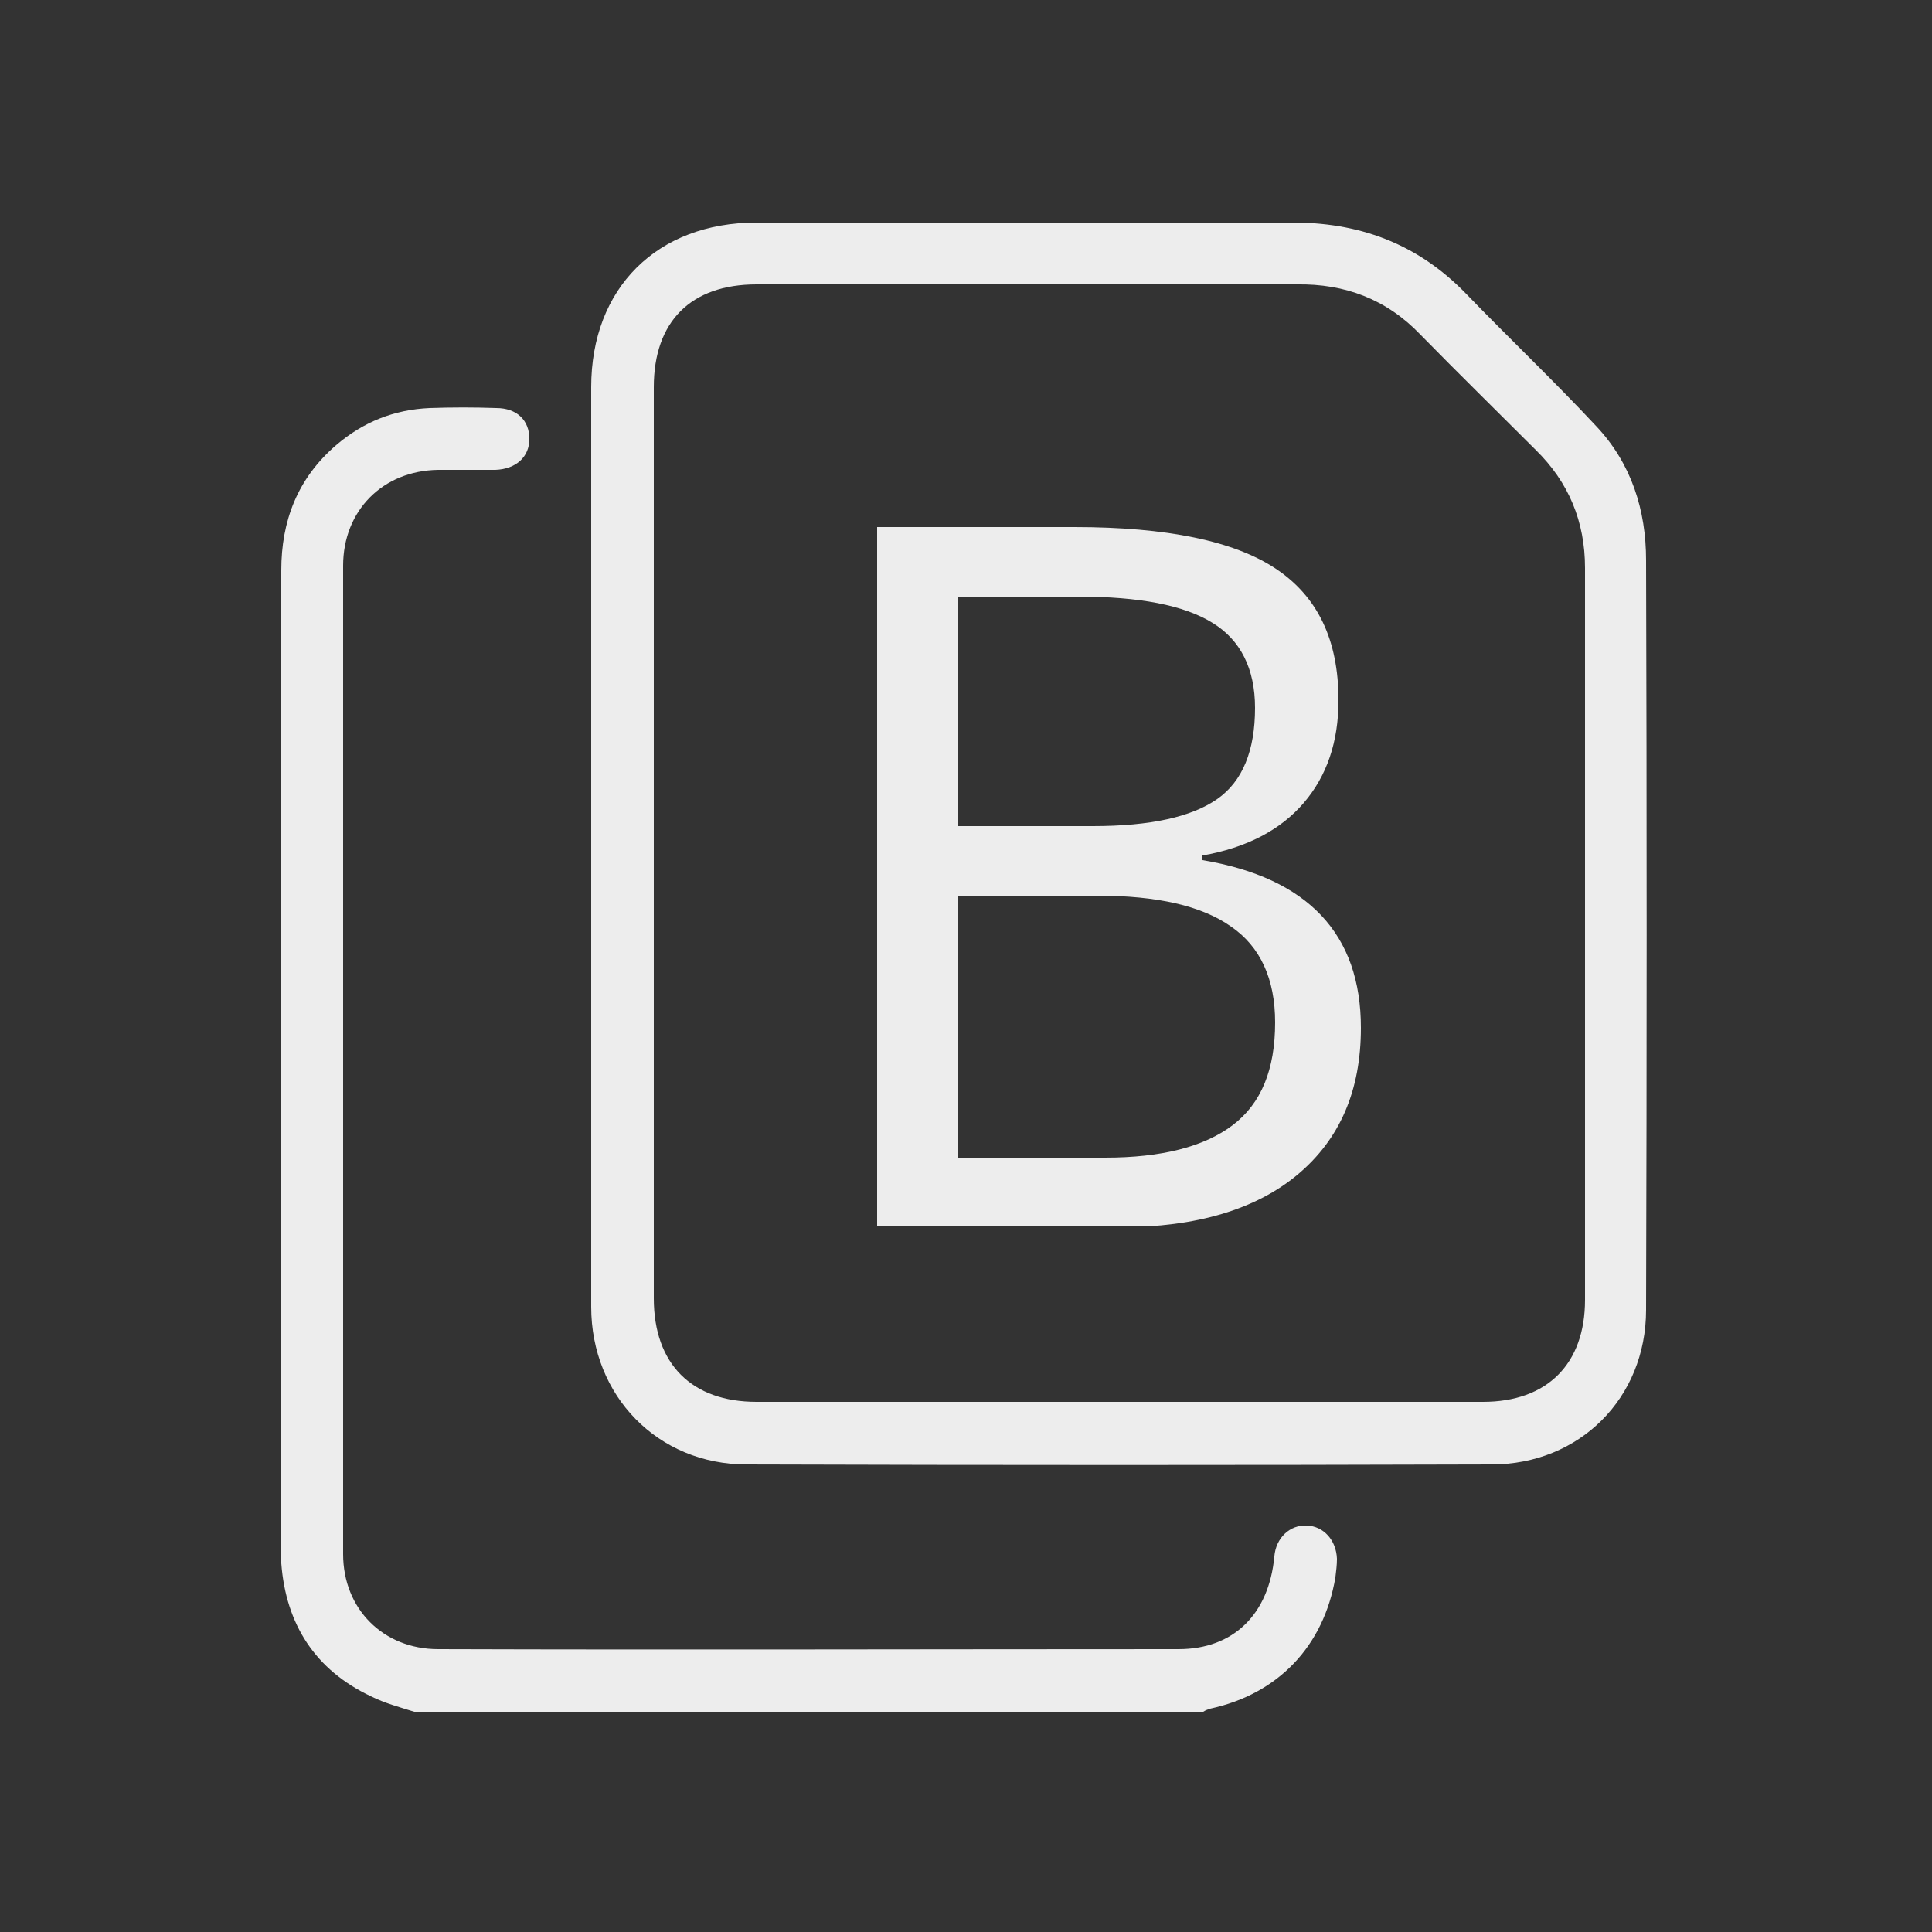
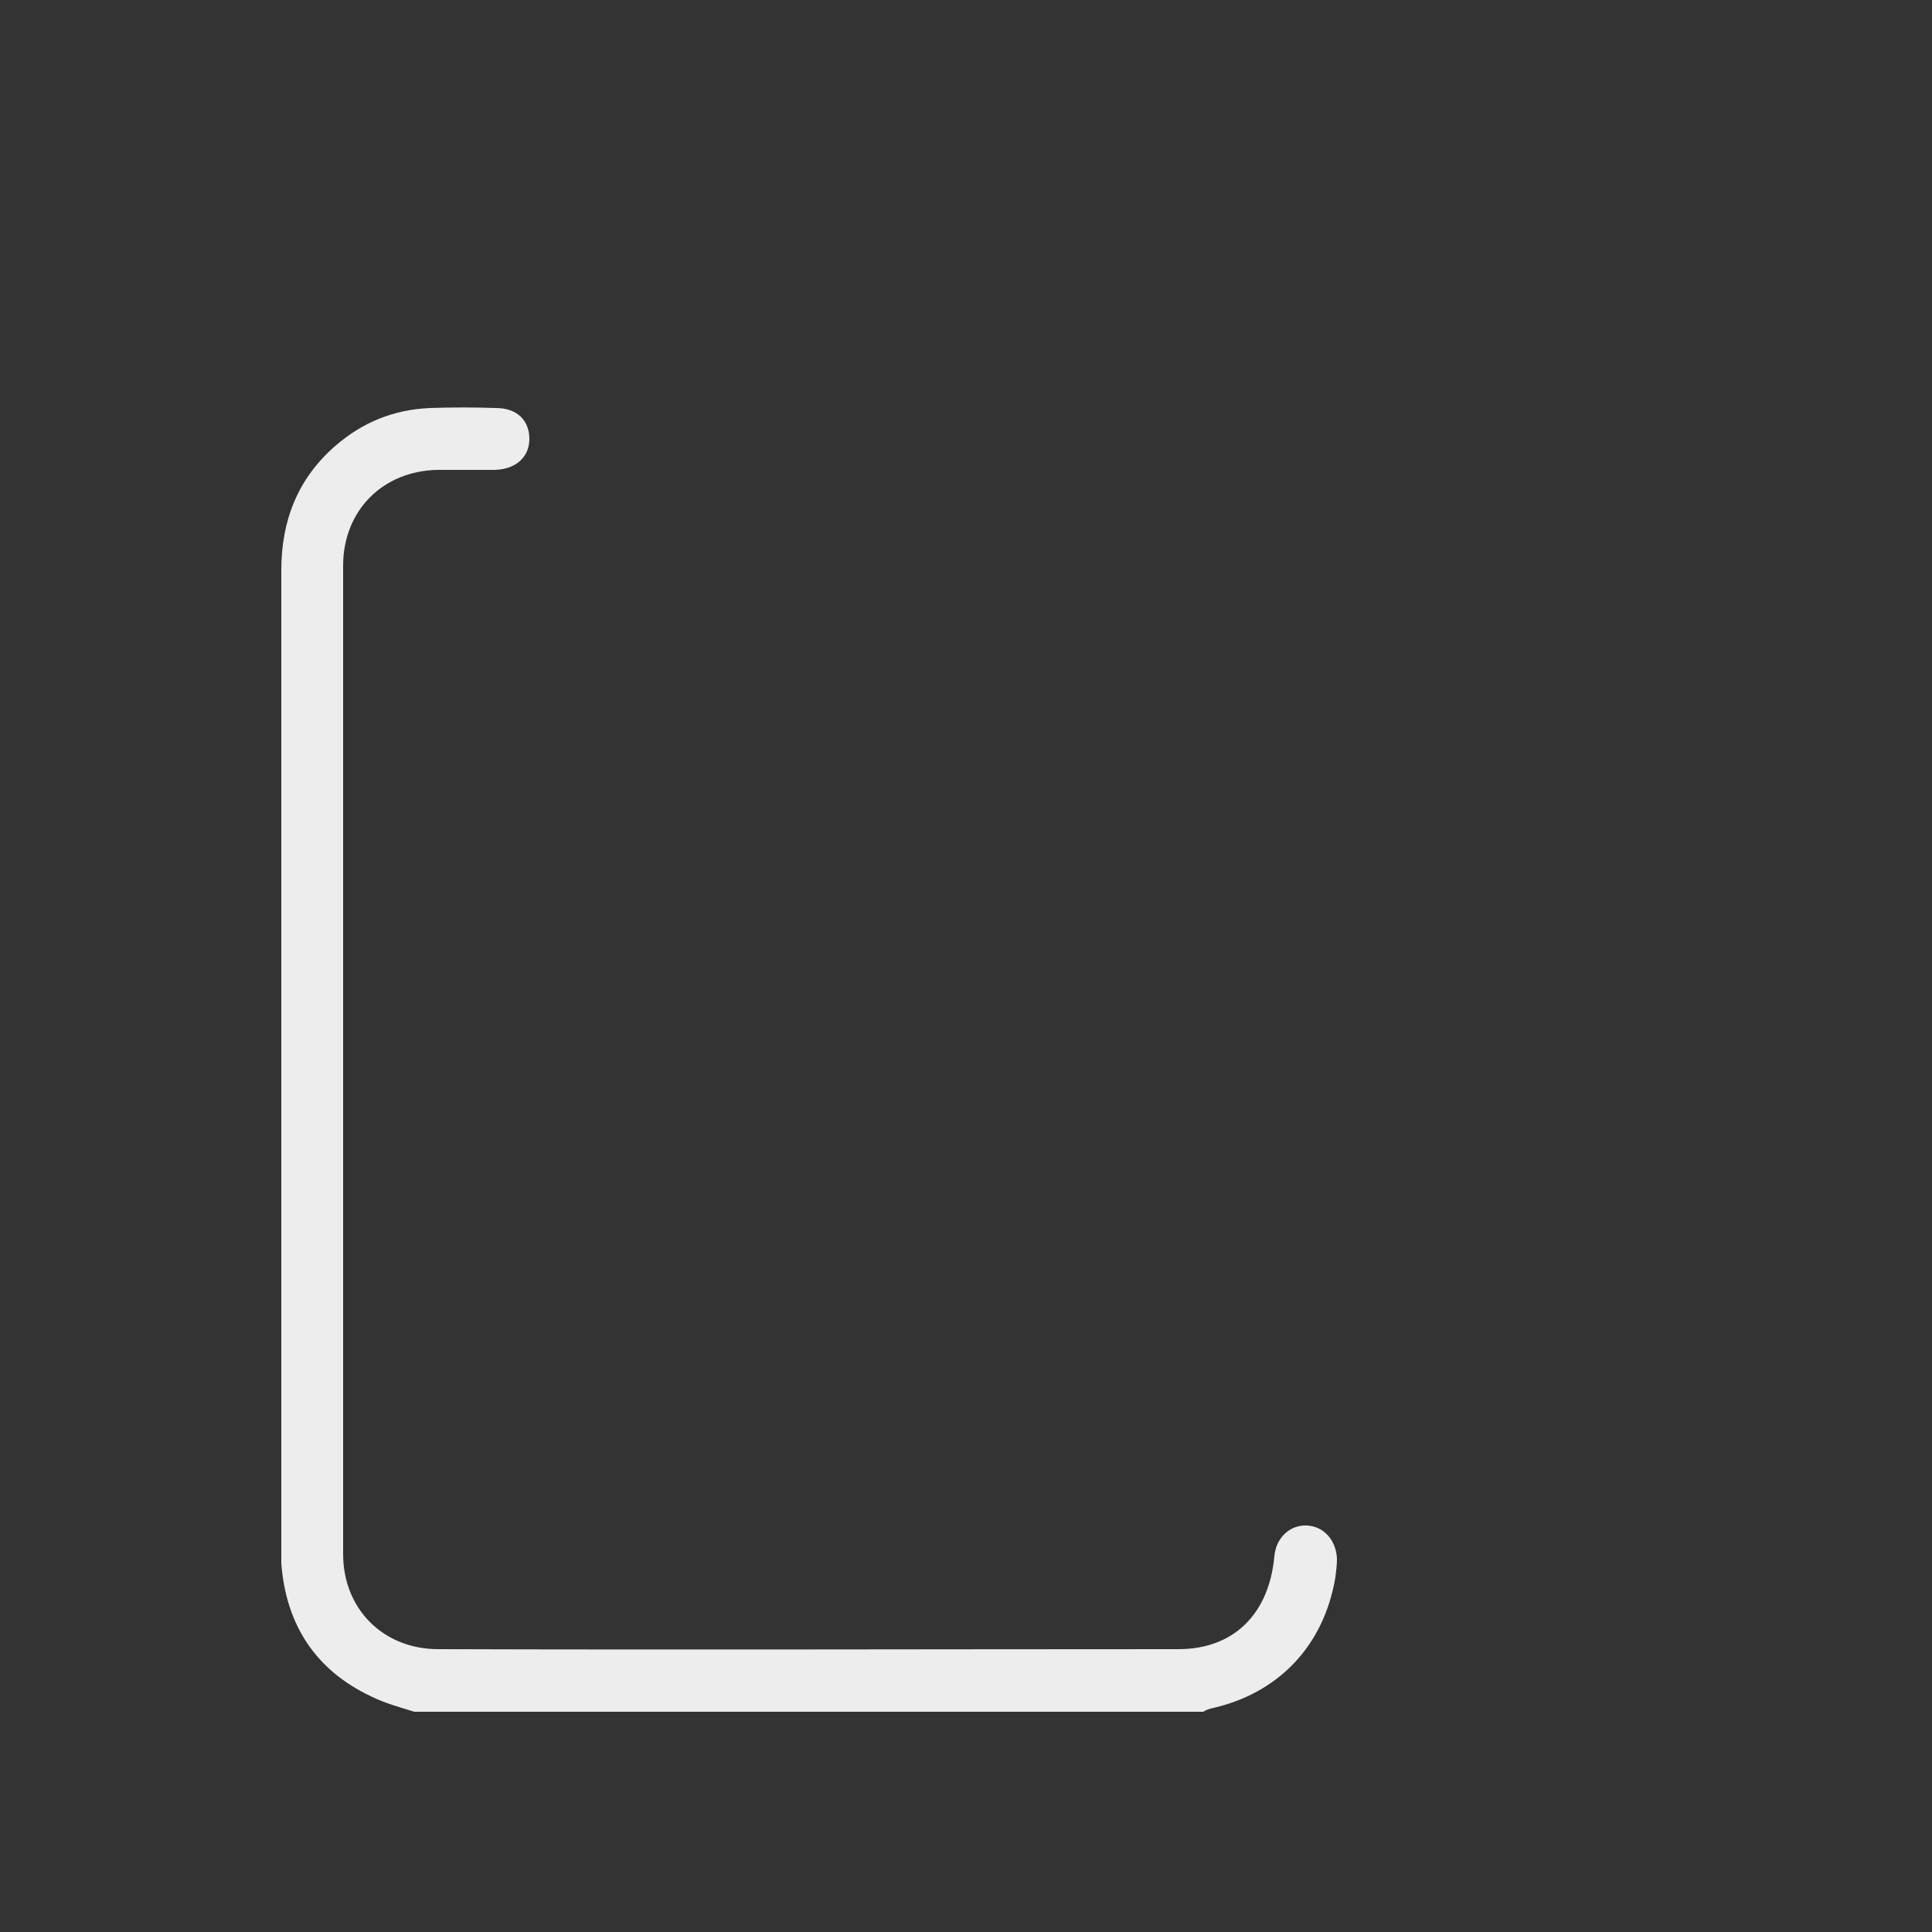
<svg xmlns="http://www.w3.org/2000/svg" xmlns:xlink="http://www.w3.org/1999/xlink" version="1.1" id="Ebene_1" x="0px" y="0px" viewBox="0 0 25 25" style="enable-background:new 0 0 25 25;" xml:space="preserve">
  <rect x="0" y="0" width="25" height="25" fill="#333333" stroke="none" />
  <style type="text/css">
	.st0{fill:#EDEDED;}
	.st1{clip-path:url(#SVGID_00000057862199974534520430000009193552338190775972_);fill:#EDEDED;}
</style>
  <g>
    <path class="st0" d="M5.36,22.15c-0.19-0.06-0.38-0.11-0.56-0.2c-0.72-0.34-1.1-0.93-1.16-1.72c0-0.06,0-0.12,0-0.18   c0-4.22,0-8.45,0-12.67c0-0.64,0.21-1.19,0.71-1.62c0.35-0.3,0.75-0.46,1.21-0.48c0.29-0.01,0.58-0.01,0.86,0   c0.27,0,0.43,0.16,0.43,0.4c0,0.23-0.17,0.39-0.44,0.4c-0.25,0-0.5,0-0.74,0C4.95,6.09,4.44,6.61,4.44,7.32c0,4.26,0,8.53,0,12.79   c0,0.71,0.52,1.23,1.23,1.23c3.19,0.01,6.39,0,9.58,0c0.71,0,1.17-0.45,1.24-1.2c0.02-0.24,0.2-0.41,0.42-0.4   c0.22,0.01,0.38,0.19,0.39,0.43c0,0.08-0.01,0.16-0.02,0.24c-0.15,0.89-0.74,1.51-1.62,1.7c-0.03,0.01-0.06,0.02-0.09,0.04H5.36z" />
-     <path class="st0" d="M20.51,12.07c0-1.57,0-3.15,0-4.72c0-0.6-0.21-1.11-0.64-1.53c-0.5-0.5-1-0.99-1.49-1.49   c-0.44-0.46-0.98-0.66-1.6-0.65c-2.33,0-4.66,0-6.99,0c-0.85,0-1.33,0.48-1.33,1.33c0,3.93,0,7.86,0,11.79   c0,0.85,0.49,1.34,1.33,1.34c3.13,0,6.27,0,9.4,0c0.83,0,1.32-0.49,1.32-1.32C20.51,15.23,20.51,13.65,20.51,12.07 M7.65,10.91   c0-1.97,0-3.94,0-5.9c0-1.28,0.85-2.13,2.14-2.13c2.3,0,4.59,0.01,6.89,0c0.9-0.01,1.66,0.27,2.29,0.92   c0.56,0.58,1.14,1.13,1.69,1.72c0.45,0.48,0.64,1.08,0.64,1.73c0.01,3.23,0.01,6.47,0,9.7c0,1.14-0.86,2-2,2   c-3.21,0.01-6.43,0.01-9.64,0c-1.15,0-2.01-0.89-2.01-2.04C7.65,14.9,7.65,12.9,7.65,10.91" />
  </g>
  <g>
    <defs>
-       <rect id="SVGID_1_" x="11.35" y="6.81" width="6.27" height="9.06" />
-     </defs>
+       </defs>
    <clipPath id="SVGID_00000024002308376923677820000012455127880514640061_">
      <use xlink:href="#SVGID_1_" style="overflow:visible;" />
    </clipPath>
    <path style="clip-path:url(#SVGID_00000024002308376923677820000012455127880514640061_);fill:#EDEDED;" d="M12.4,7.72h1.55   c0.79,0,1.37,0.11,1.74,0.34c0.36,0.22,0.55,0.59,0.55,1.1c0,0.55-0.16,0.95-0.49,1.18c-0.33,0.23-0.86,0.35-1.61,0.35H12.4V7.72z    M12.4,11.59h1.8c0.77,0,1.35,0.13,1.73,0.4c0.38,0.26,0.57,0.68,0.57,1.24c0,0.61-0.18,1.05-0.55,1.33   c-0.37,0.28-0.92,0.42-1.65,0.42H12.4V11.59z M14.5,15.88c0.98,0,1.75-0.23,2.29-0.68c0.55-0.46,0.82-1.09,0.82-1.9   c0-1.21-0.68-1.94-2.05-2.17v-0.06c0.57-0.1,1.01-0.33,1.31-0.68c0.3-0.35,0.45-0.79,0.45-1.33c0-0.78-0.27-1.34-0.81-1.7   c-0.54-0.36-1.41-0.54-2.61-0.54h-2.56v9.06H14.5z" />
  </g>
</svg>